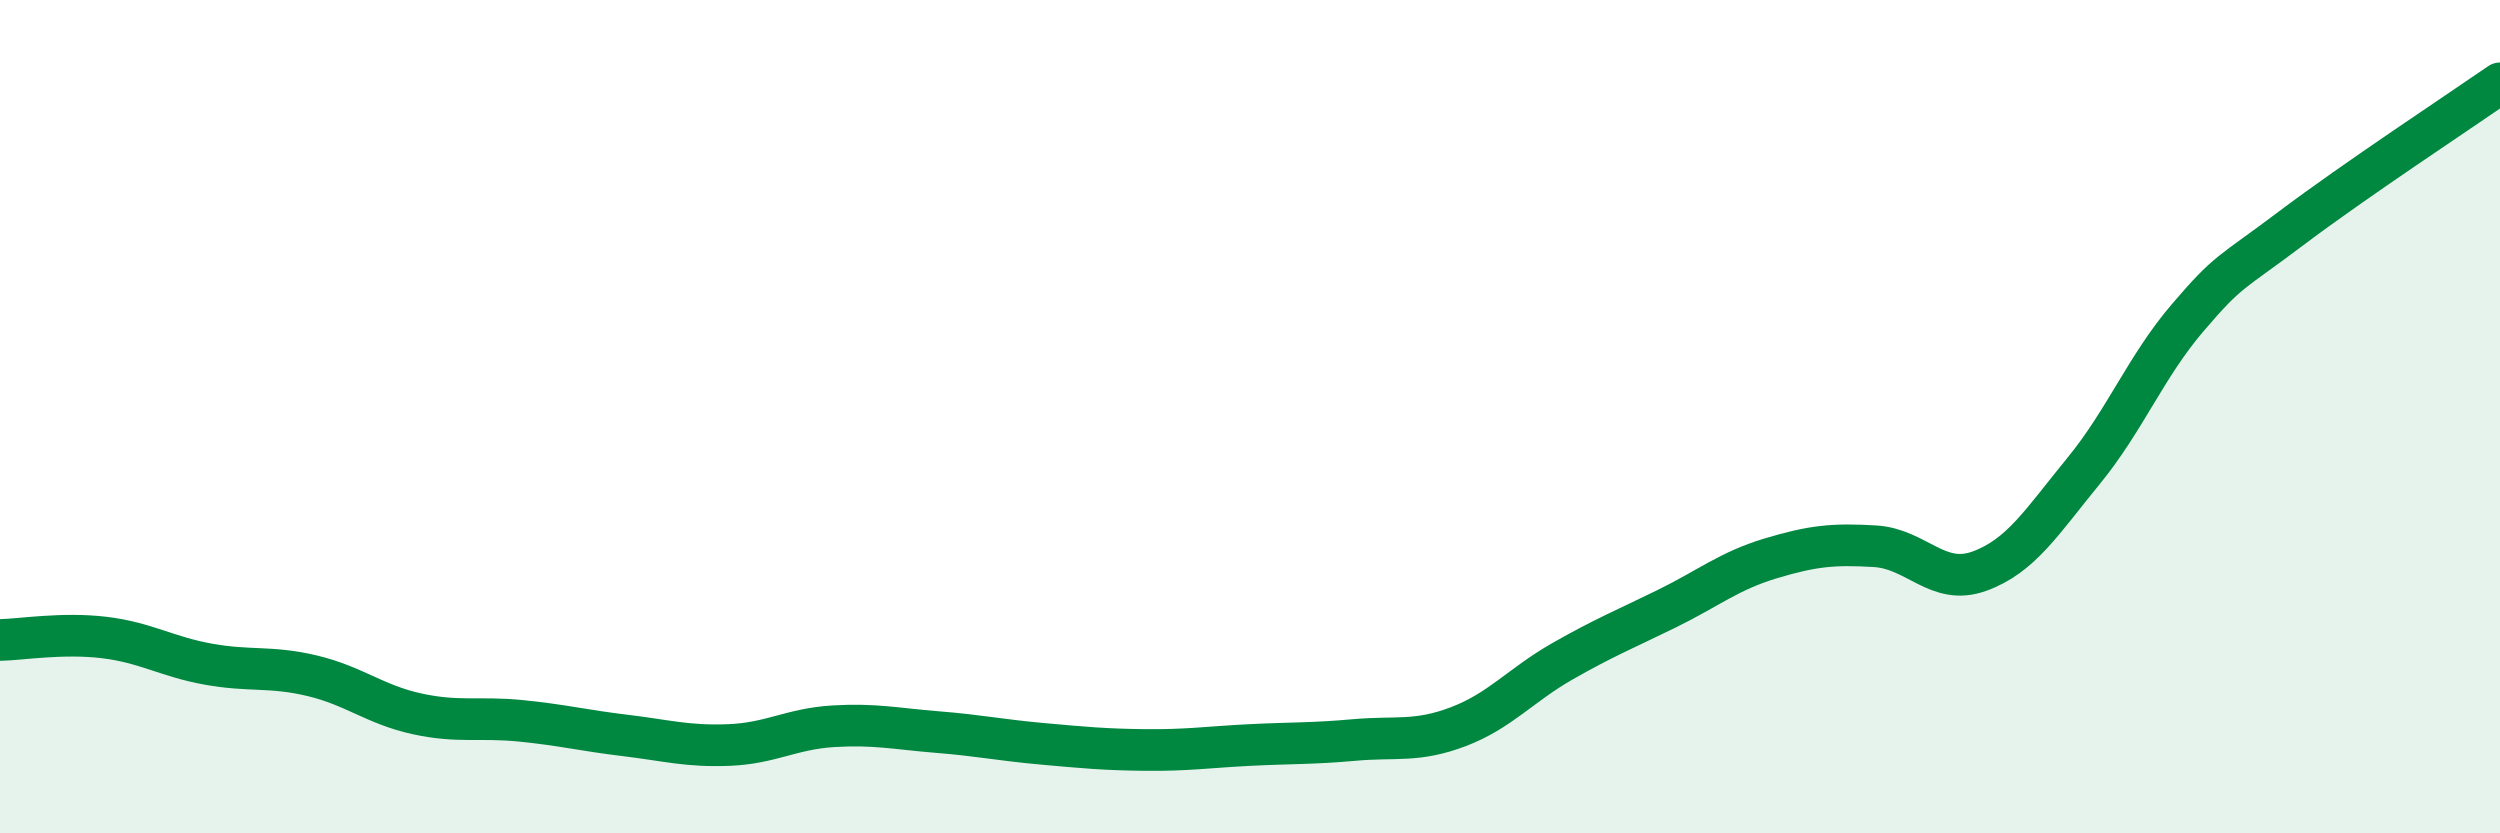
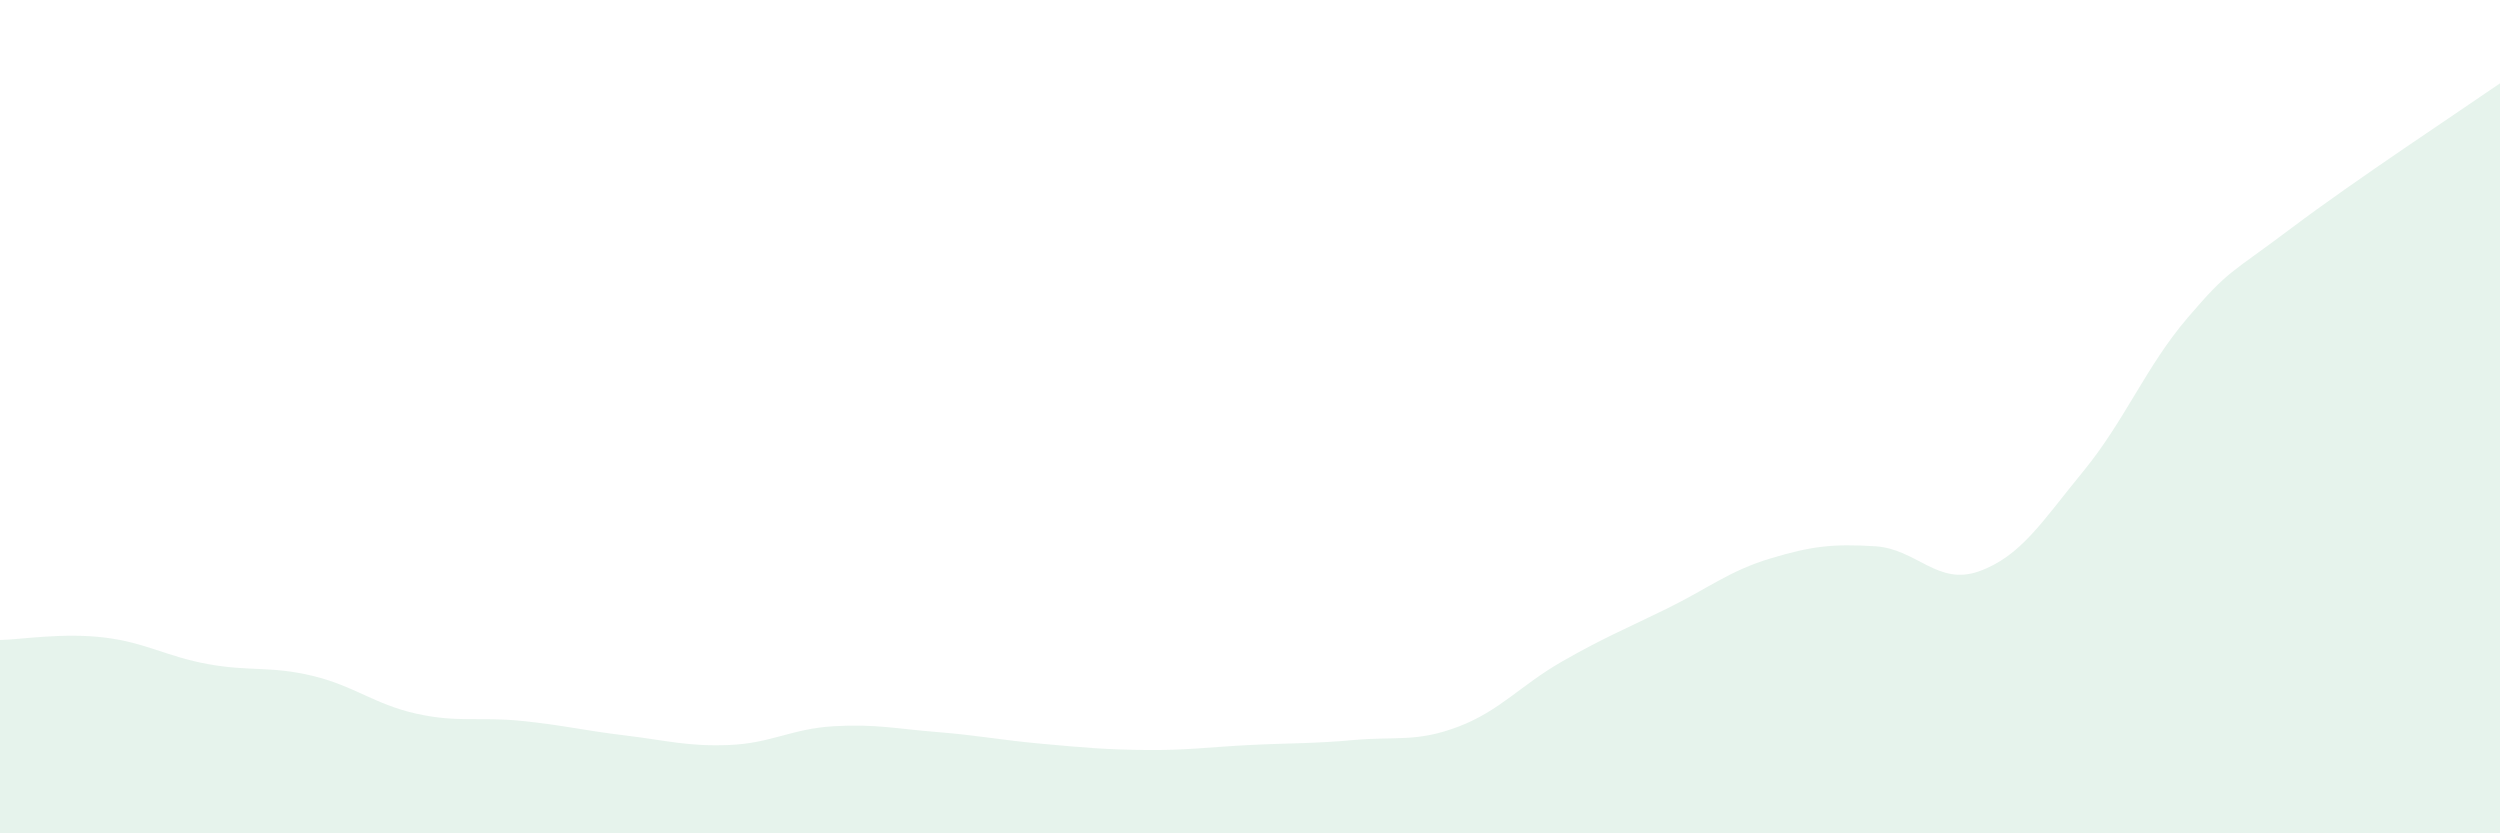
<svg xmlns="http://www.w3.org/2000/svg" width="60" height="20" viewBox="0 0 60 20">
  <path d="M 0,15.36 C 0.5,15.35 1.5,15.18 2.5,15.3 C 3.5,15.42 4,15.76 5,15.94 C 6,16.12 6.5,15.98 7.5,16.22 C 8.5,16.46 9,16.91 10,17.13 C 11,17.35 11.5,17.2 12.5,17.3 C 13.5,17.4 14,17.53 15,17.65 C 16,17.77 16.5,17.92 17.5,17.88 C 18.5,17.84 19,17.49 20,17.43 C 21,17.37 21.5,17.49 22.5,17.57 C 23.5,17.65 24,17.76 25,17.85 C 26,17.94 26.5,17.99 27.5,18 C 28.5,18.01 29,17.93 30,17.88 C 31,17.83 31.5,17.85 32.5,17.76 C 33.5,17.67 34,17.82 35,17.44 C 36,17.06 36.5,16.44 37.5,15.87 C 38.5,15.3 39,15.1 40,14.61 C 41,14.12 41.5,13.7 42.5,13.4 C 43.5,13.1 44,13.05 45,13.11 C 46,13.17 46.5,14.07 47.5,13.71 C 48.5,13.35 49,12.53 50,11.31 C 51,10.09 51.5,8.8 52.5,7.63 C 53.5,6.46 53.5,6.6 55,5.47 C 56.5,4.34 59,2.69 60,2L60 20L0 20Z" fill="#008740" opacity="0.1" stroke-linecap="round" stroke-linejoin="round" />
-   <path d="M 0,15.36 C 0.5,15.35 1.5,15.18 2.5,15.3 C 3.5,15.42 4,15.76 5,15.94 C 6,16.12 6.5,15.98 7.5,16.22 C 8.5,16.46 9,16.91 10,17.13 C 11,17.35 11.5,17.2 12.5,17.3 C 13.5,17.4 14,17.53 15,17.65 C 16,17.77 16.5,17.92 17.5,17.88 C 18.5,17.84 19,17.49 20,17.43 C 21,17.37 21.5,17.49 22.5,17.57 C 23.5,17.65 24,17.76 25,17.85 C 26,17.94 26.5,17.99 27.5,18 C 28.5,18.01 29,17.93 30,17.88 C 31,17.83 31.5,17.85 32.5,17.76 C 33.5,17.67 34,17.82 35,17.44 C 36,17.06 36.5,16.44 37.5,15.87 C 38.5,15.3 39,15.1 40,14.61 C 41,14.12 41.5,13.7 42.5,13.4 C 43.5,13.1 44,13.05 45,13.11 C 46,13.17 46.5,14.07 47.5,13.71 C 48.5,13.35 49,12.53 50,11.31 C 51,10.09 51.5,8.8 52.5,7.63 C 53.5,6.46 53.5,6.6 55,5.47 C 56.5,4.34 59,2.69 60,2" stroke="#008740" stroke-width="1" fill="none" stroke-linecap="round" stroke-linejoin="round" />
</svg>